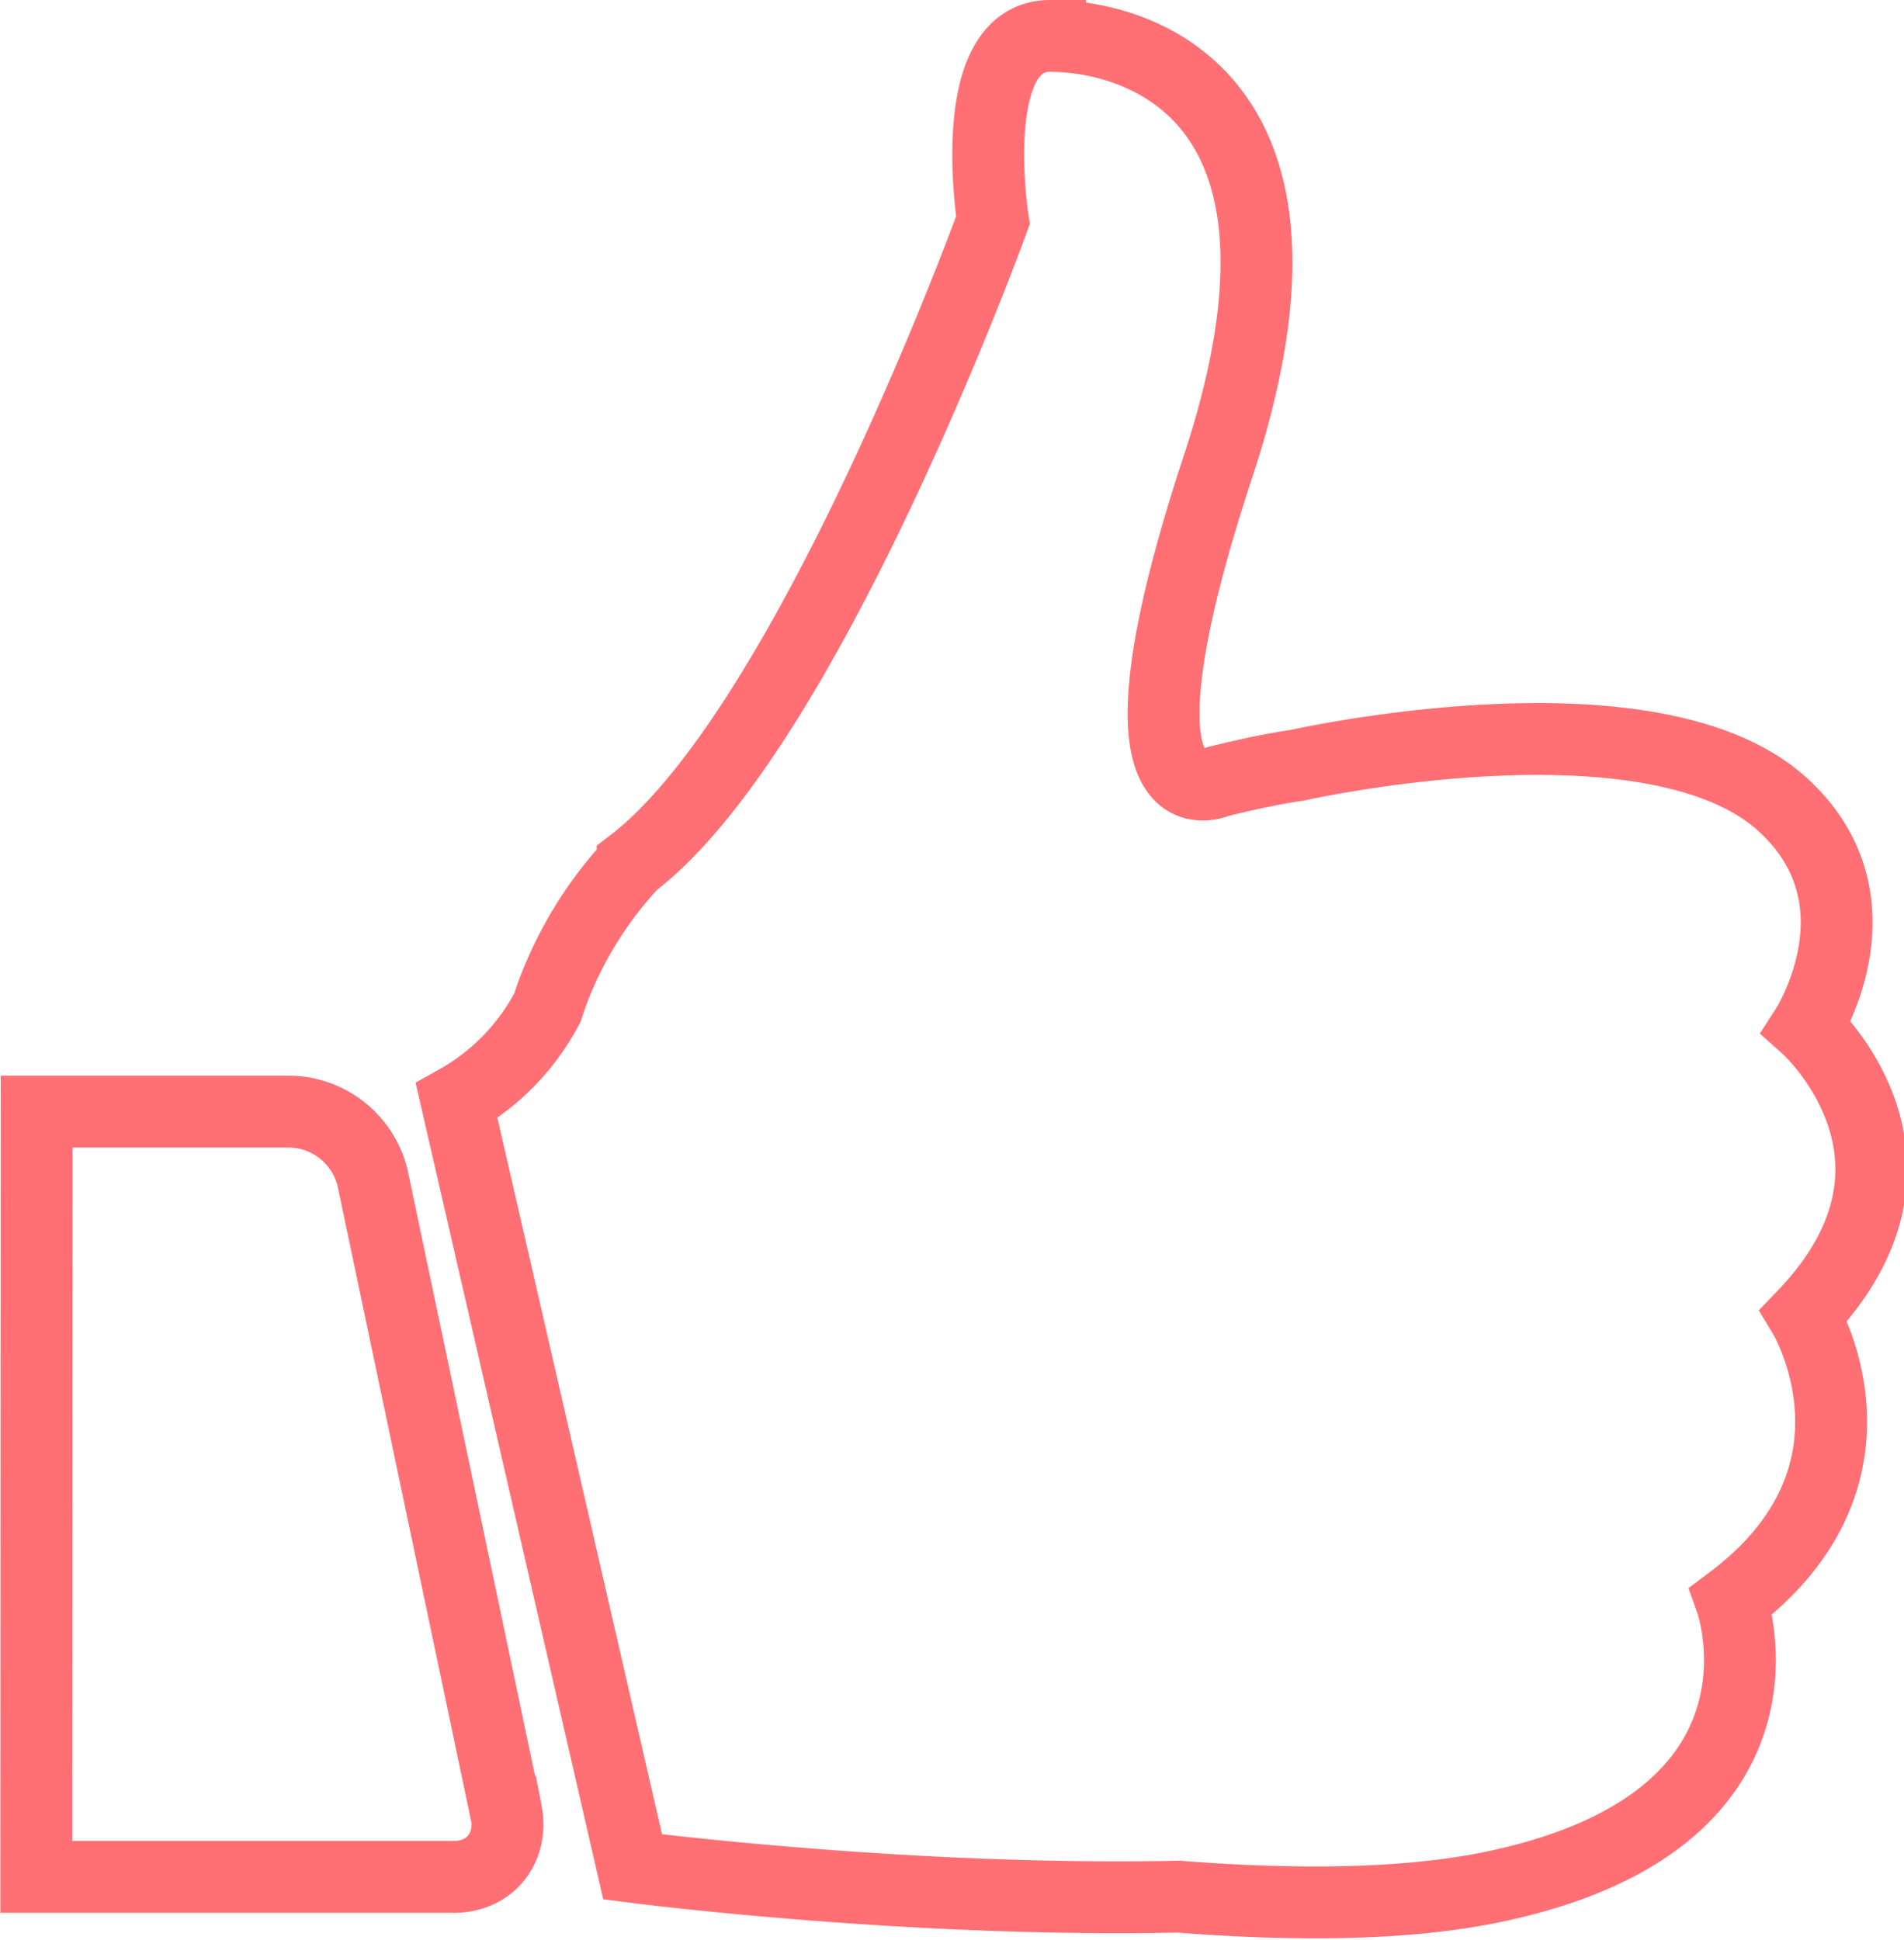
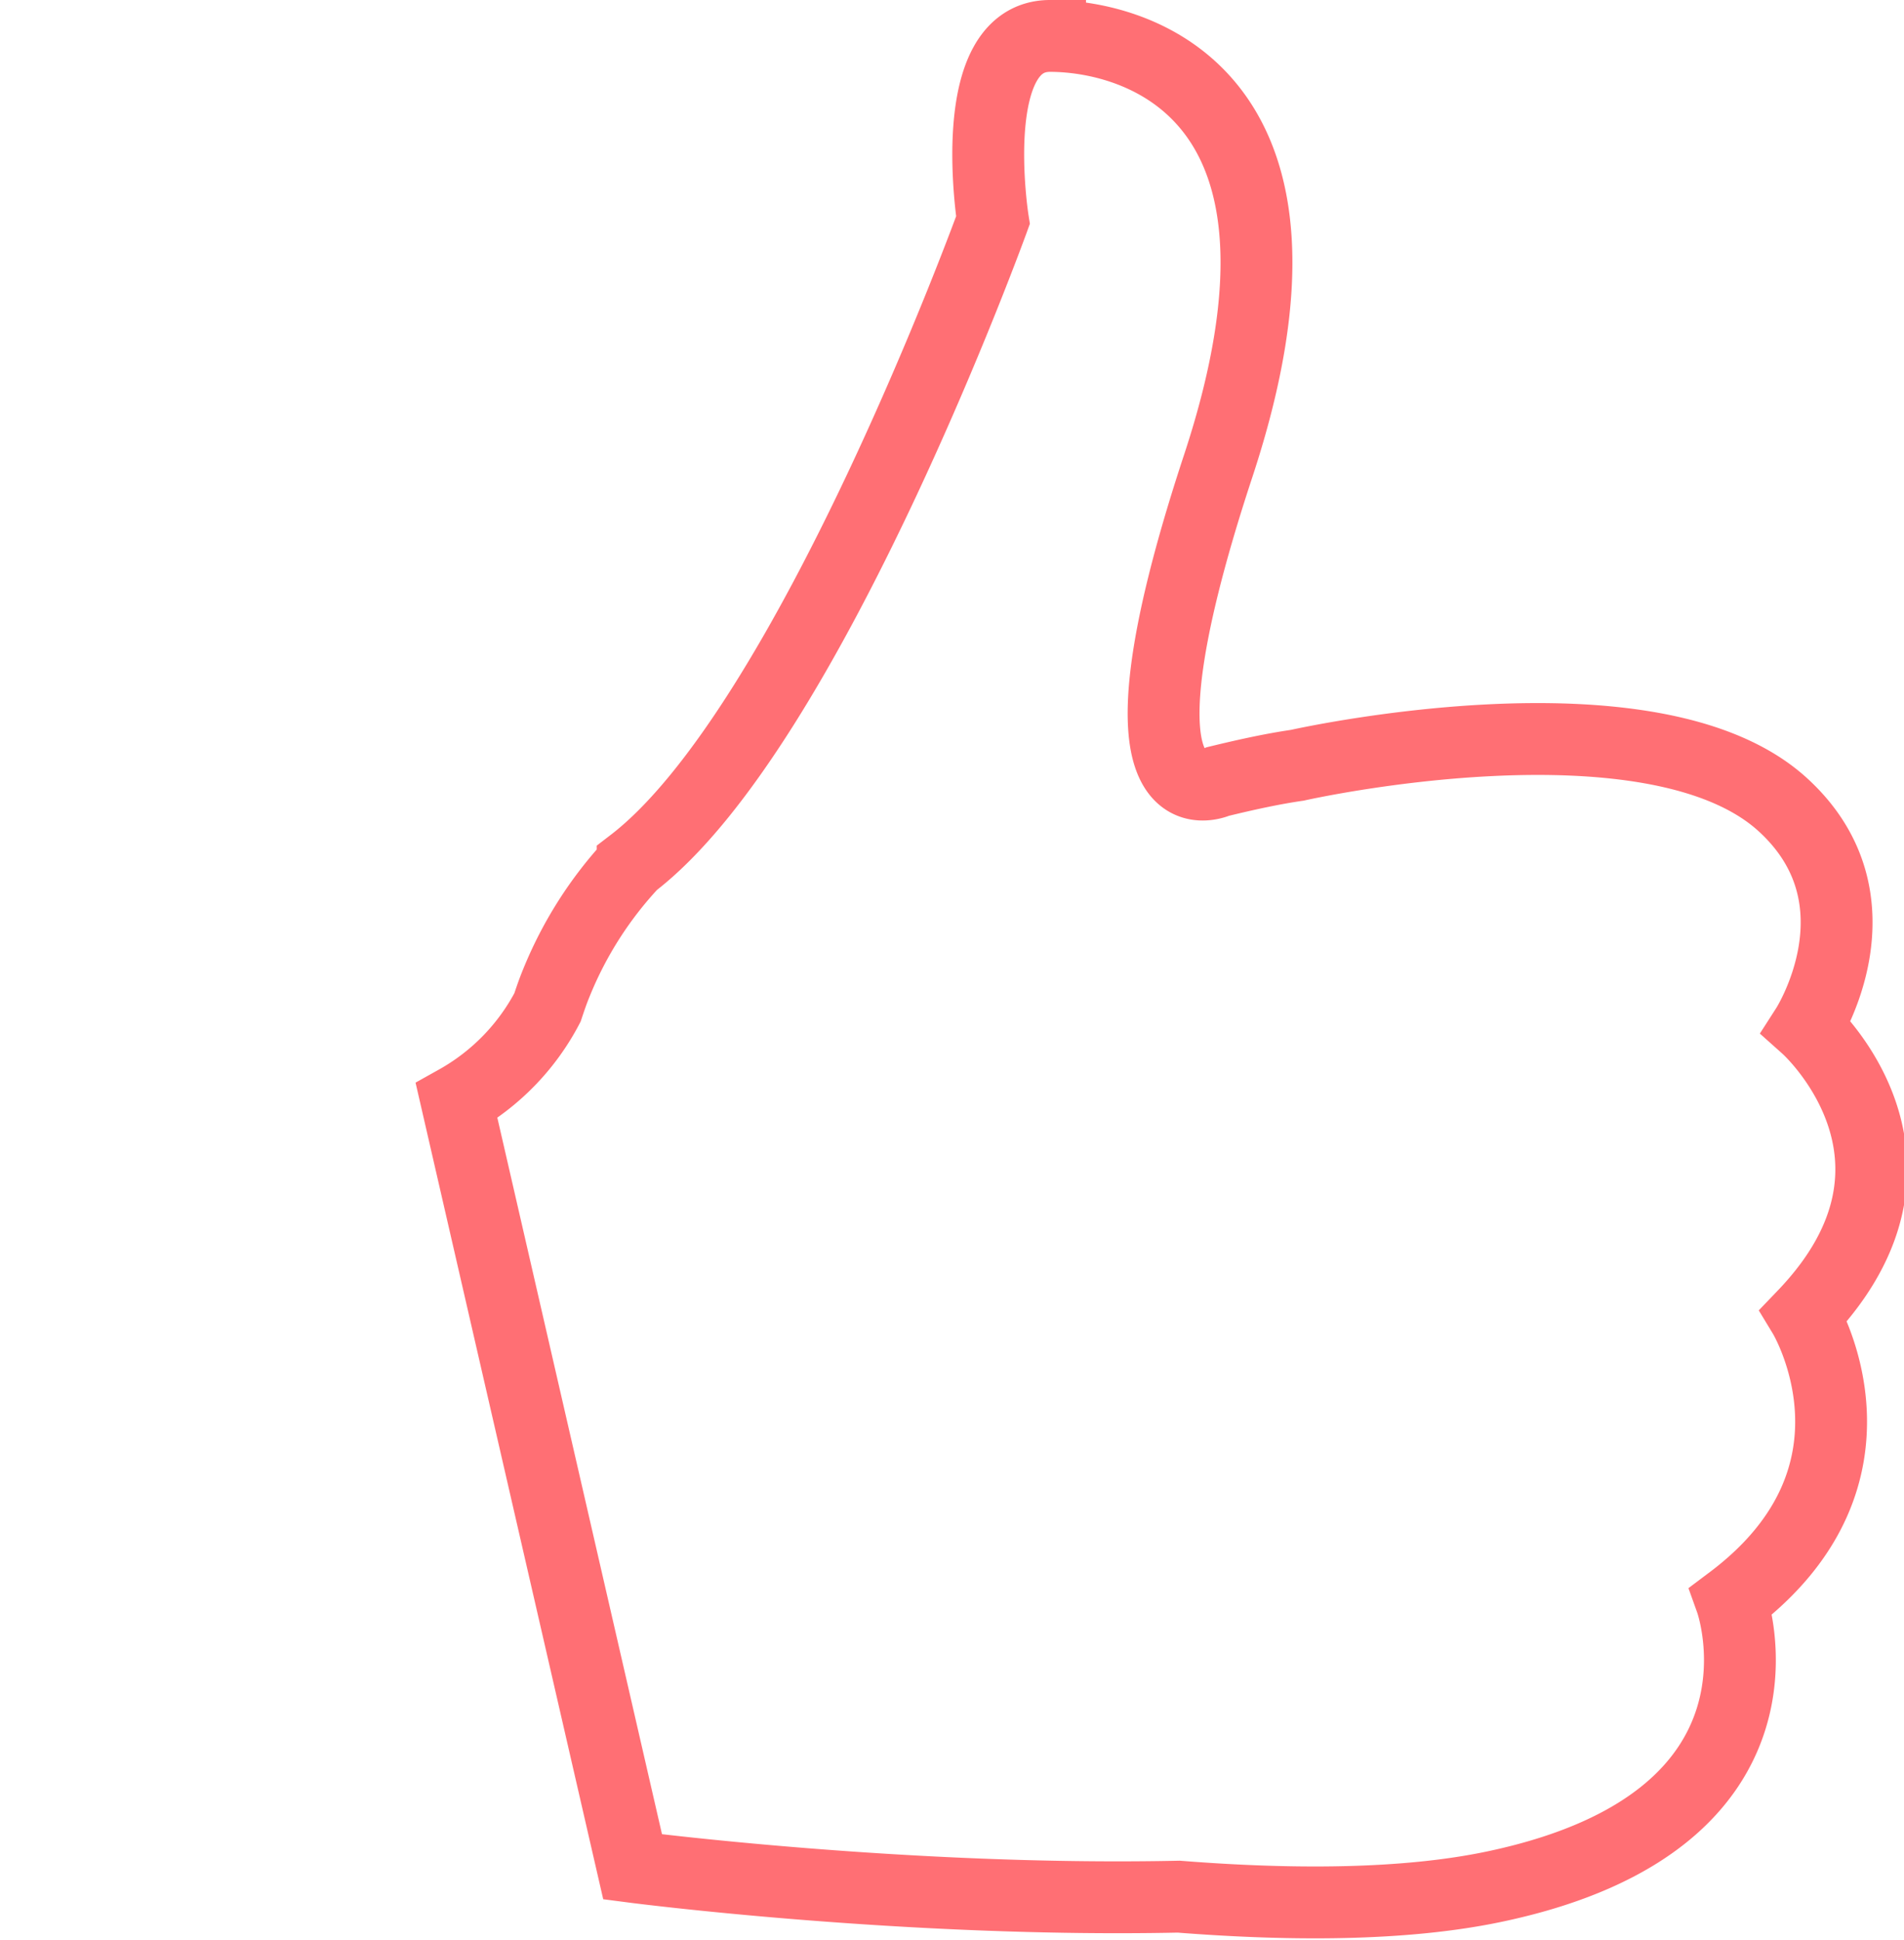
<svg xmlns="http://www.w3.org/2000/svg" xmlns:xlink="http://www.w3.org/1999/xlink" width="53" height="54" viewBox="0 0 53 54">
  <defs>
    <path id="9cjza" d="M268.23 3400c-2.4 0-1.59 5.13-1.59 5.13s-5.12 14.13-10.03 17.9a10.82 10.82 0 0 0-2.12 3.32c-.1.24-.18.48-.25.69a6.36 6.36 0 0 1-2.53 2.6l4.9 21.32s7.6.99 15.2.83c3.05.24 6.27.26 8.84-.29 8.72-1.86 6.54-7.94 6.54-7.94 4.7-3.53 2.02-7.95 2.02-7.95 4.18-4.36.08-8.02.08-8.02s2.26-3.52-.66-6.19c-3.64-3.33-13.52-1.1-13.52-1.1-.69.1-1.42.26-2.2.45 0 0-3.42 1.59 0-8.78s-2.28-11.97-4.68-11.97z" />
-     <path id="9cjzb" d="M253.08 3449.42l-3.71-17.64a2.42 2.42 0 0 0-2.26-1.84h-7.09l-.01 21.3h11.58c1.04.02 1.7-.8 1.5-1.82z" />
  </defs>
  <g>
    <g transform="translate(-239 -3399)">
      <g>
        <use fill="#fff" fill-opacity="0" stroke="#ff6f74" stroke-miterlimit="50" stroke-width="2" xlink:href="#9cjza" />
      </g>
      <g>
        <use fill="#fff" fill-opacity="0" stroke="#ff6f74" stroke-miterlimit="50" stroke-width="2" xlink:href="#9cjzb" />
      </g>
    </g>
  </g>
</svg>